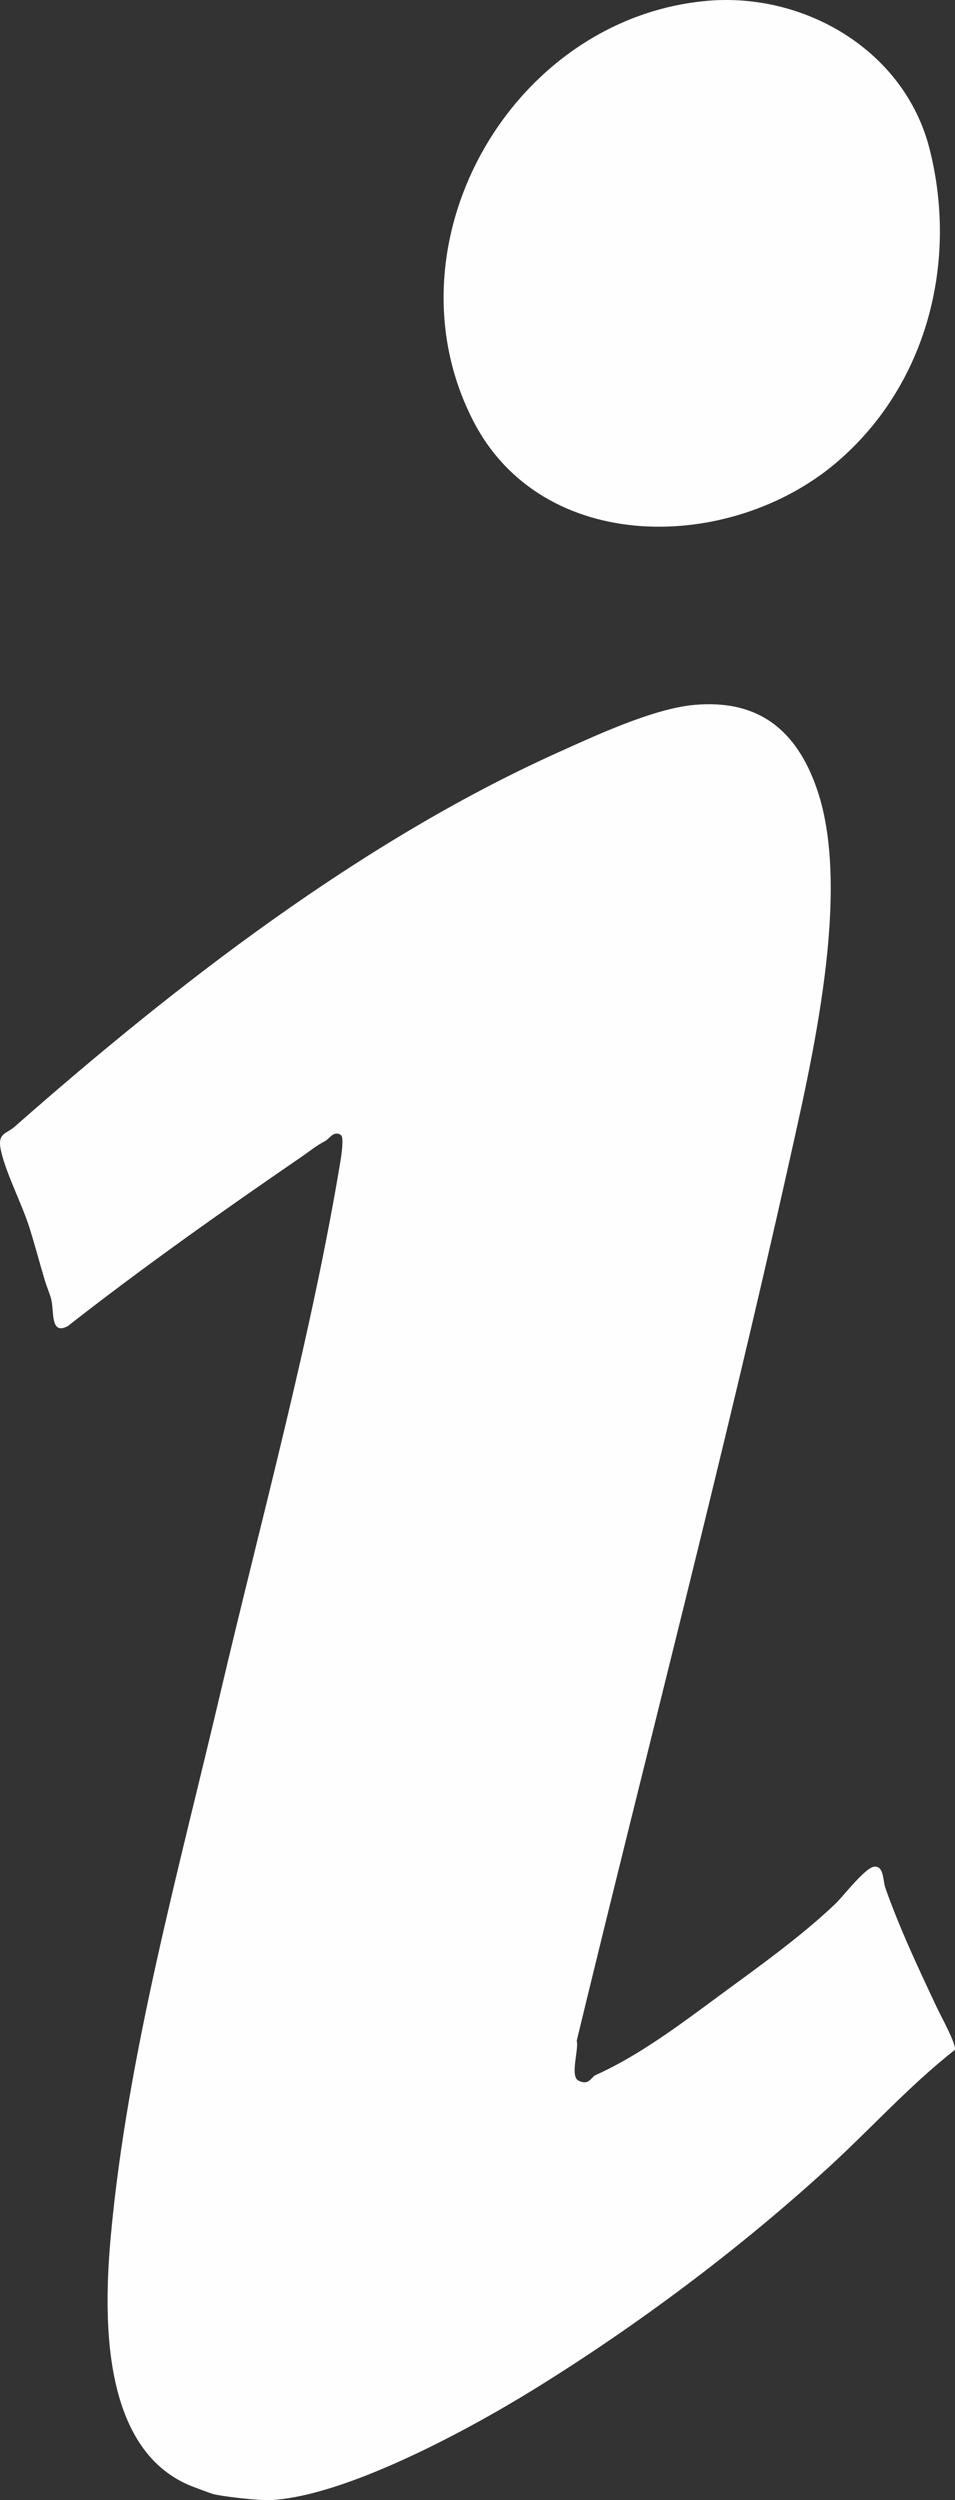
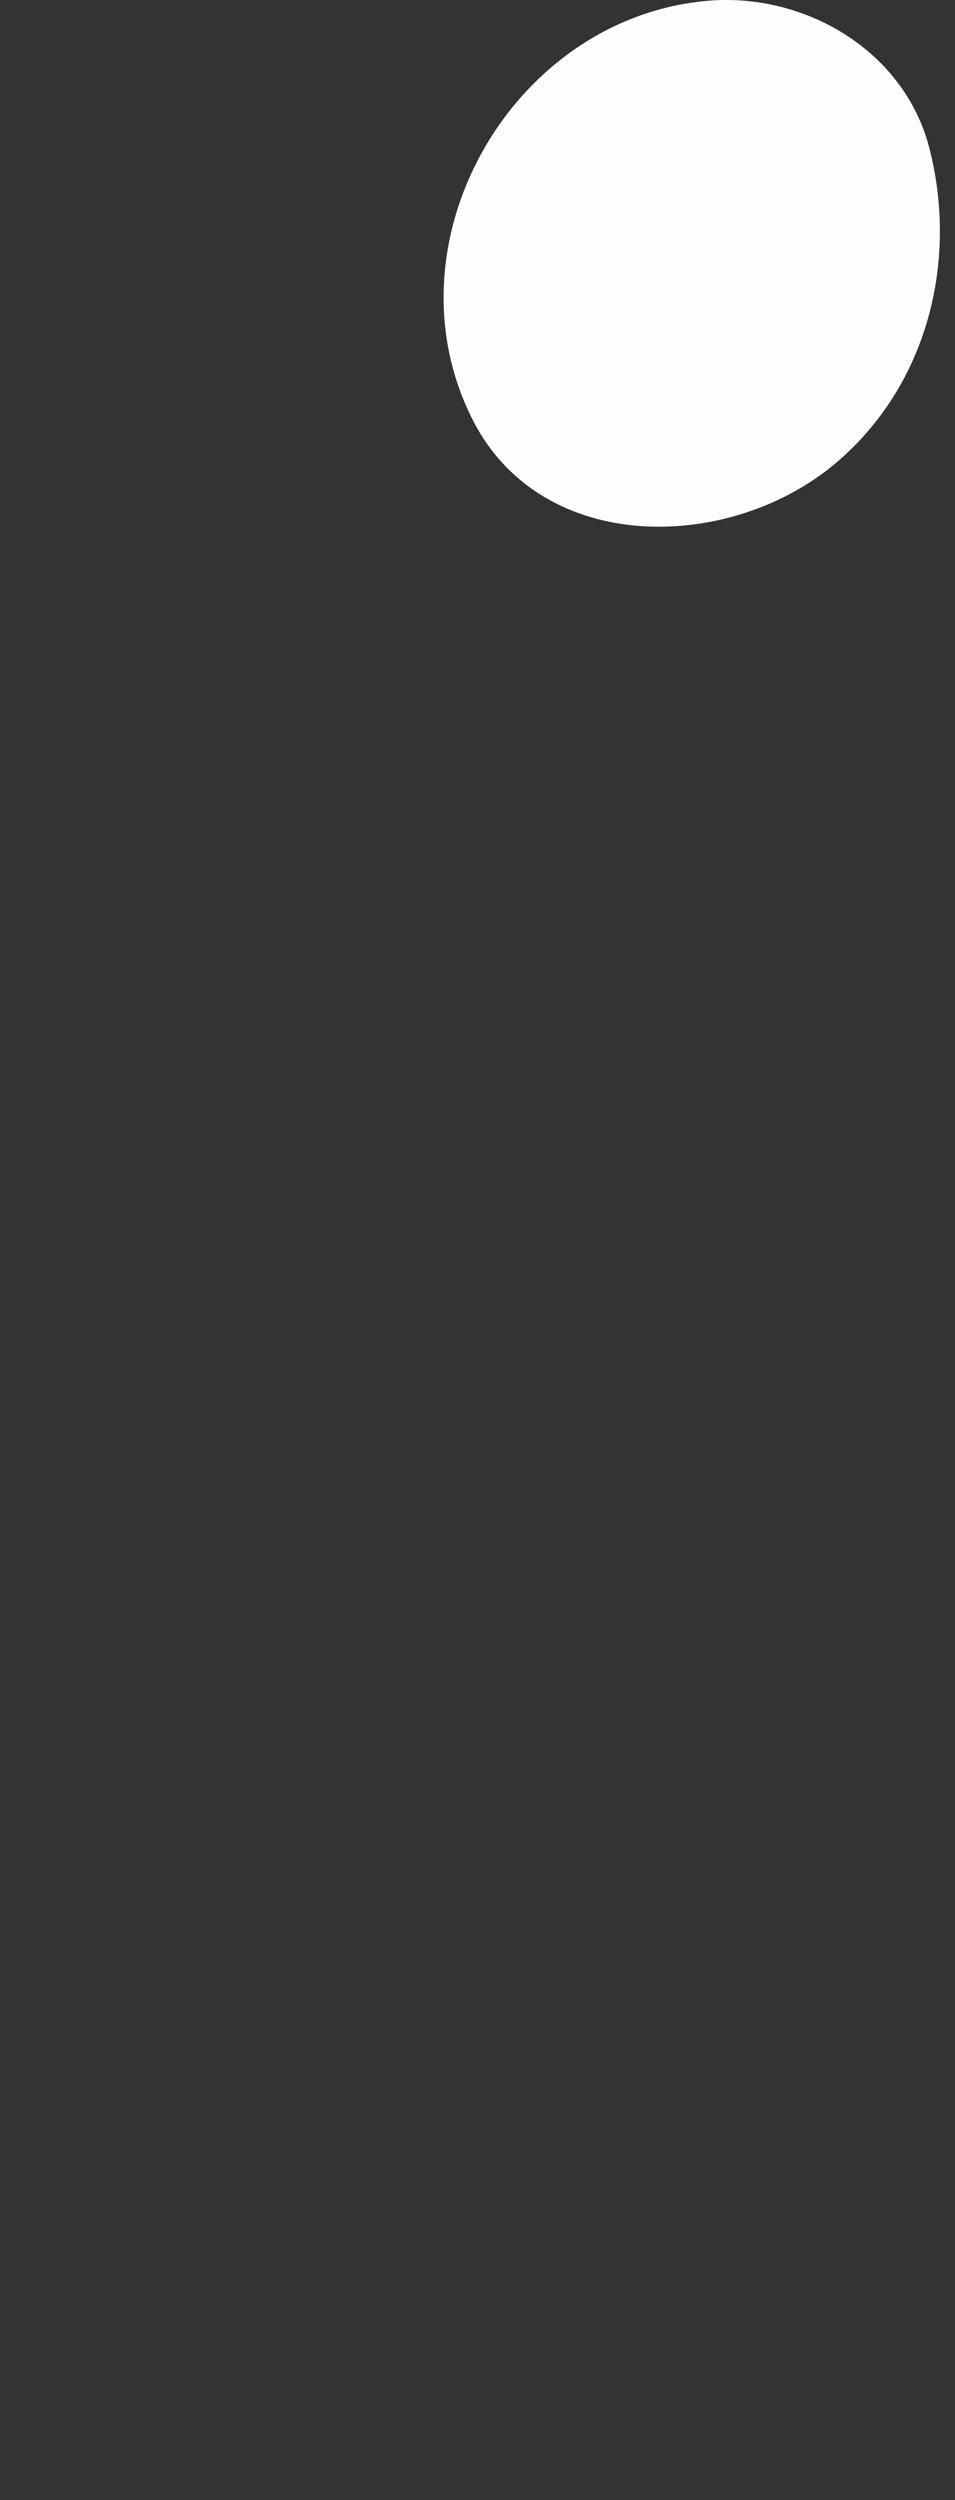
<svg xmlns="http://www.w3.org/2000/svg" id="Layer_1" data-name="Layer 1" viewBox="0 0 502.124 1314.253">
  <rect x="0" y="0" width="502.124" height="1314.253" fill="#333333" stroke="none" />
  <defs>
    <style>
      .cls-1 {
        fill: #fefefe;
      }
    </style>
  </defs>
-   <path class="cls-1" d="M365.018,370.544c33.855-3.021,54.006,13.292,64.678,44.725,18.216,53.655-3.014,142.927-15.242,197.711-34.322,153.772-74.221,306.748-111.23,459.77,1.243,4.63-3.752,18.669.987,20.996,5.564,2.732,6.554-1.887,9.018-2.991,23.637-10.59,46.015-27.781,67.46-43.54,19.379-14.241,40.927-29.675,58.544-46.456,4.197-3.998,15.779-19.273,20.574-19.531,5.052-.272,4.353,7.394,5.708,11.222,7.688,21.716,17.569,42.642,27.103,62.897,1.9,4.036,10.251,19.188,9.452,22.175-23.647,18.57-43.746,40.972-65.837,61.238-47.112,43.219-101.439,83.858-155.669,117.331-34.562,21.333-99.299,56.421-138.853,58.144-5.482.239-24.644-1.88-29.751-3.229-.882-.233-10.426-3.782-11.697-4.303-47.097-19.282-45.846-88.837-42.033-130.946,8.603-94.992,36.079-193.944,57.75-286.25,21.403-91.162,47.703-186.743,63.004-278.996.416-2.511,1.989-12.637.303-13.831-3.732-2.643-6.025,1.838-8.139,2.994-5.618,3.071-7.573,4.956-12.597,8.404-41.754,28.653-82.979,57.766-122.956,89.036-9.248,4.945-7.073-7.899-8.649-14.093-.69-2.712-2.328-6.564-3.285-9.715-2.664-8.776-5.25-18.681-8.139-27.861-3.974-12.627-12.491-28.788-15.083-40.923-1.923-9.001,2.842-8.366,7.283-12.274,84.869-74.696,181.871-149.88,285.413-196.587,19.8-8.932,50.419-23.201,71.884-25.116Z" />
  <path class="cls-1" d="M371.035.507c51.753-4.889,104.565,25.956,117.704,77.72,15.21,59.927-1.575,124.682-49.049,164.989-55.53,47.147-154.374,49.1-190.902-22.039C201.374,128.837,268.169,10.224,371.035.507Z" />
</svg>